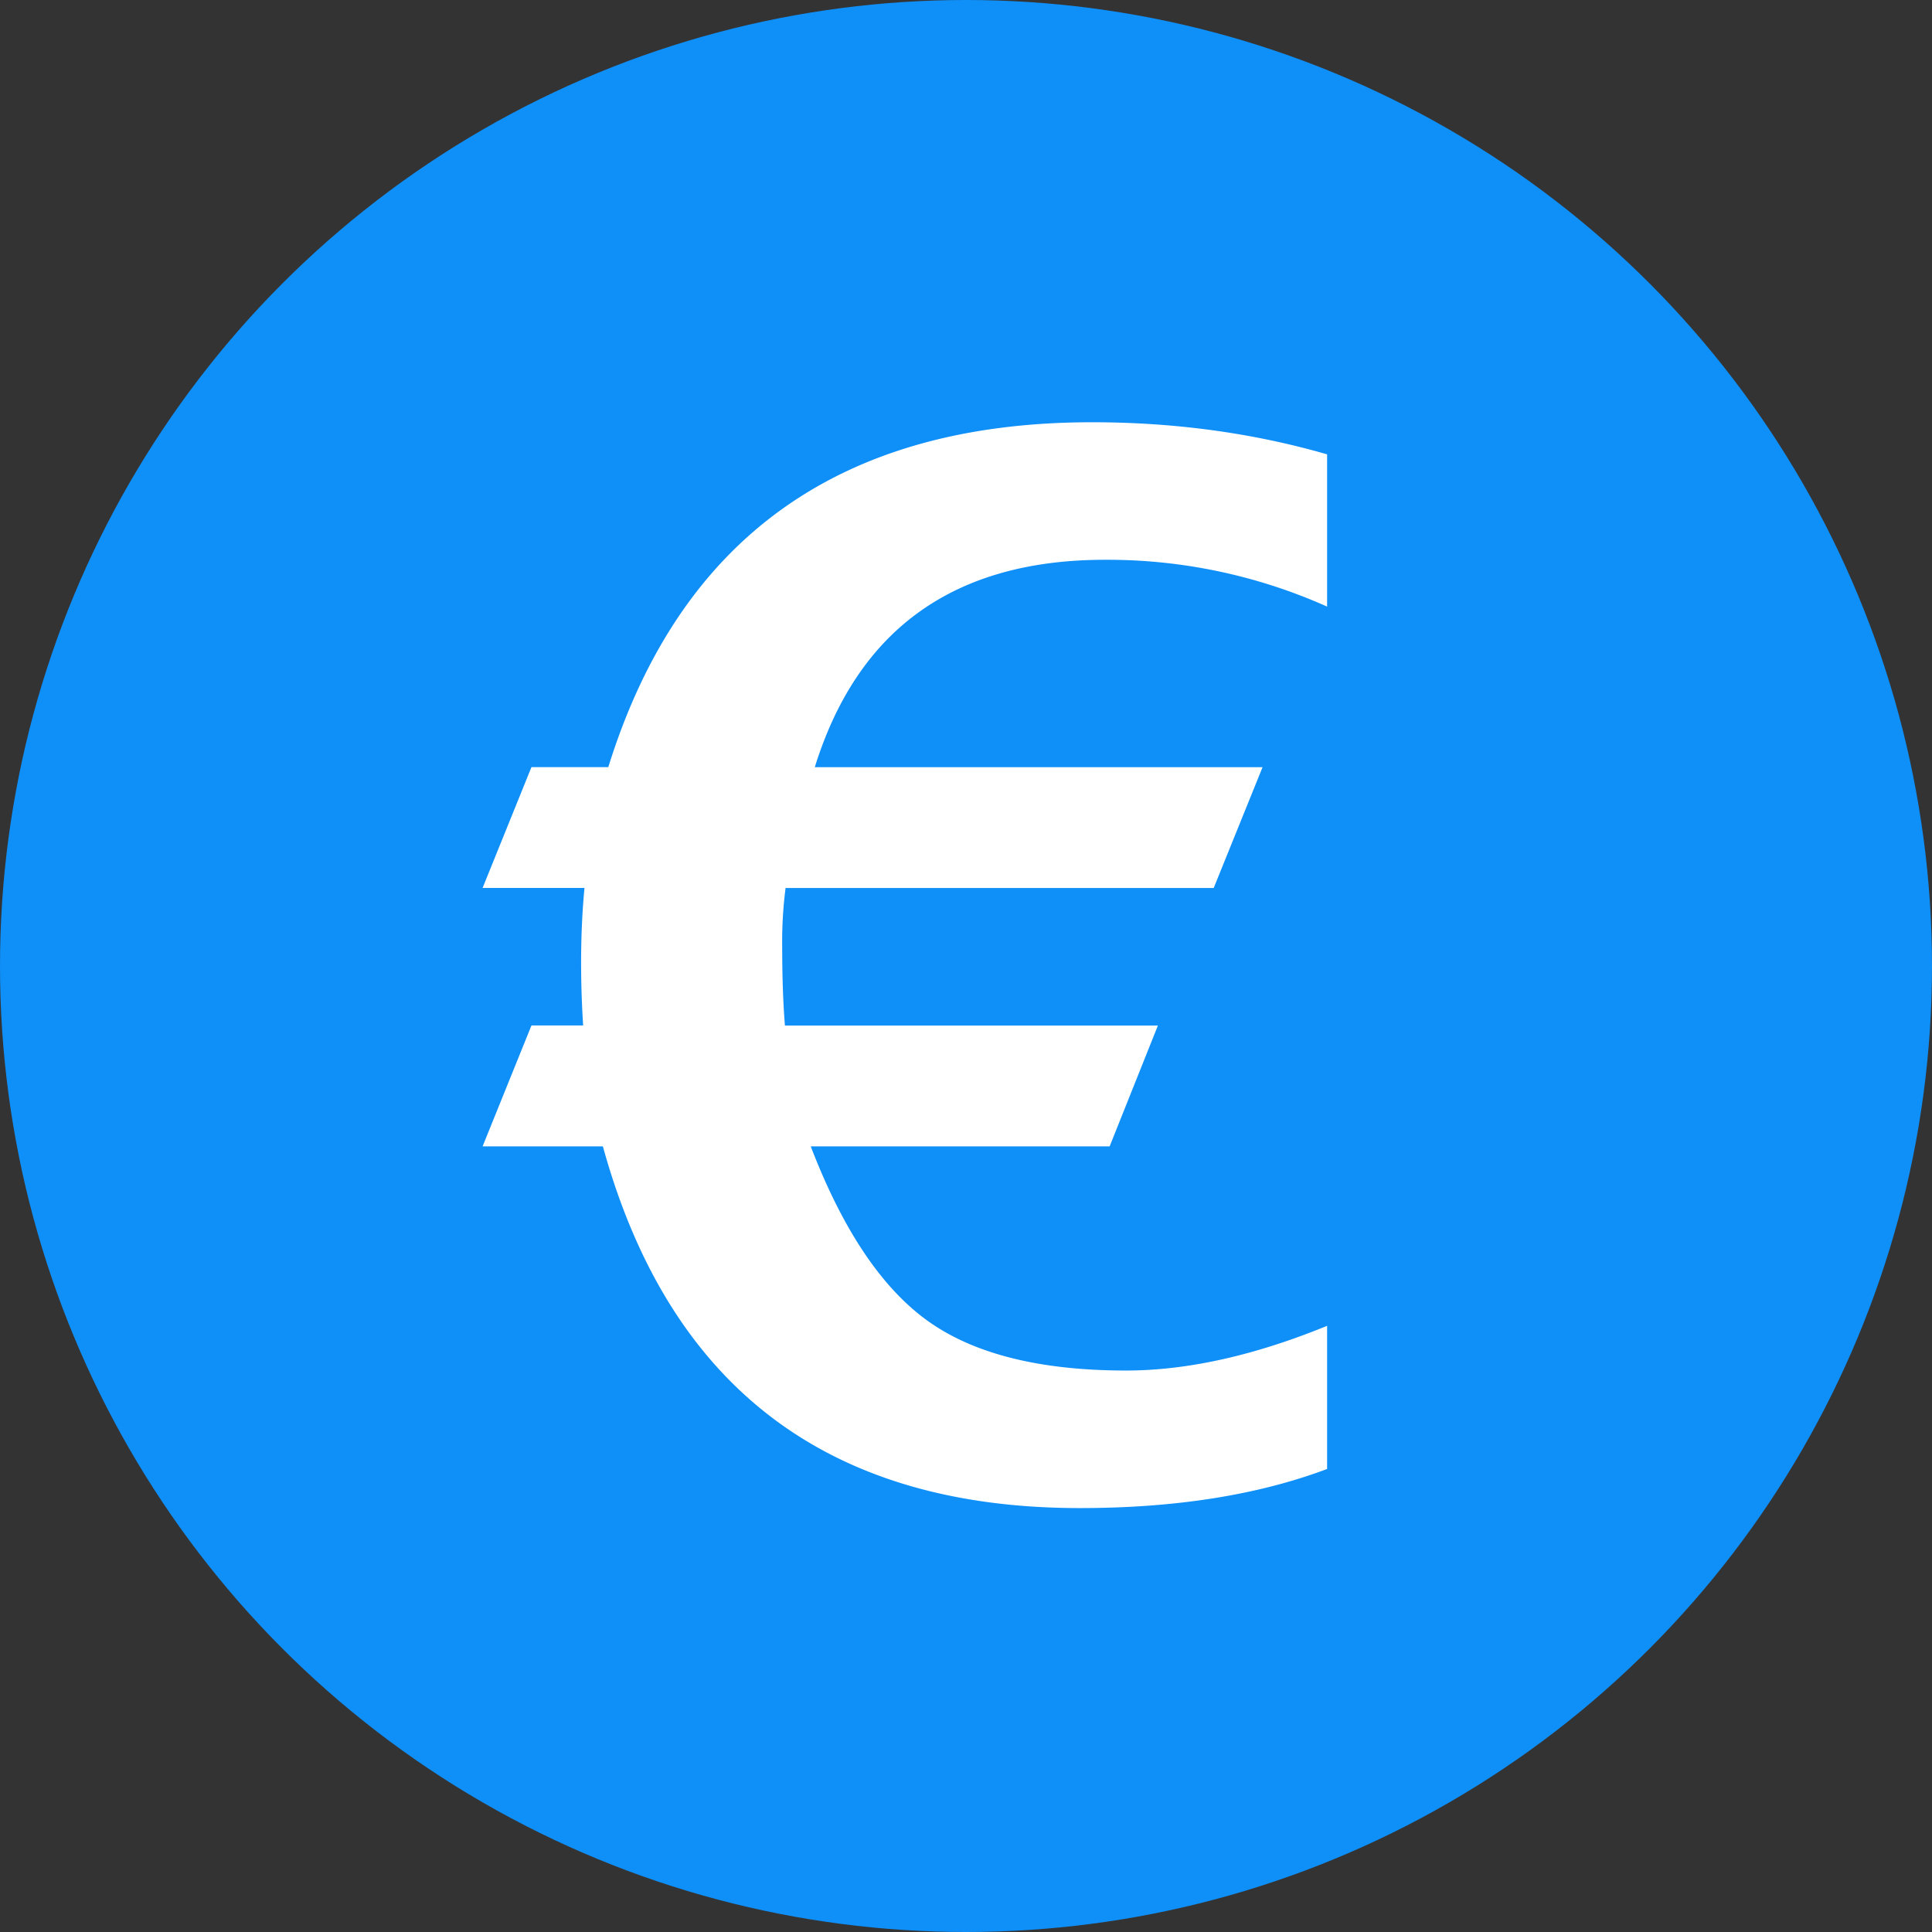
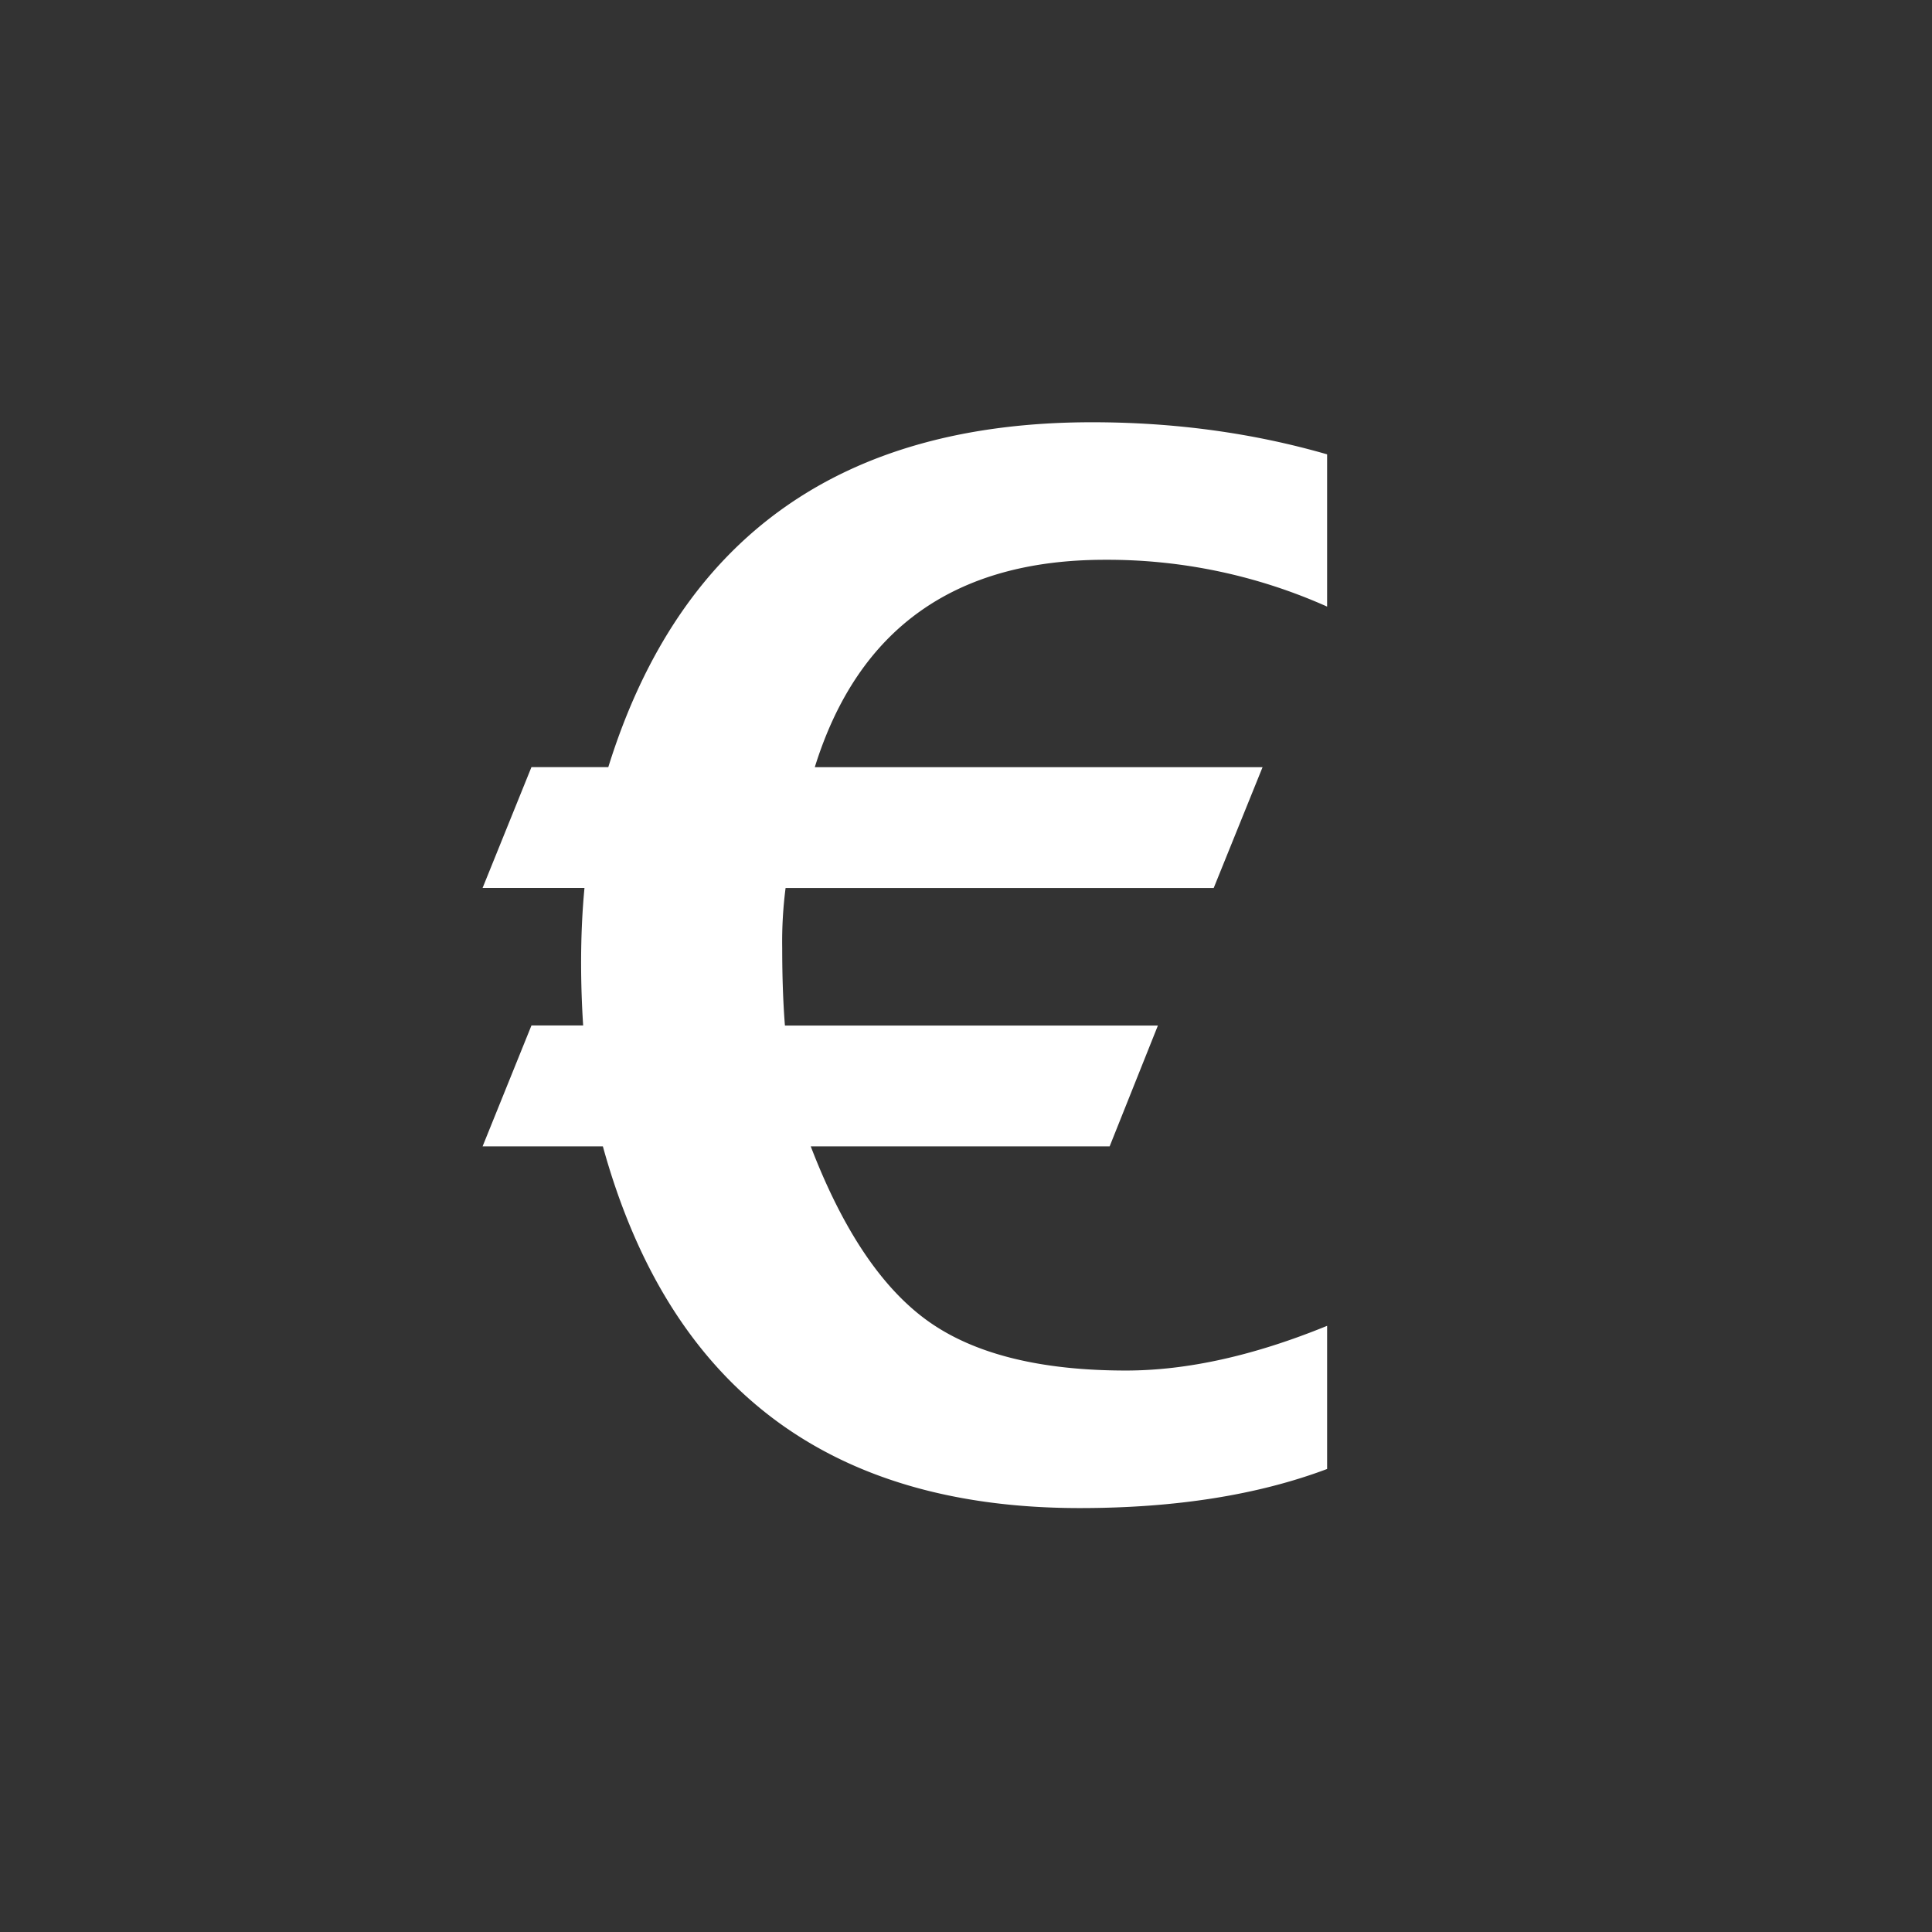
<svg xmlns="http://www.w3.org/2000/svg" height="192" width="192" version="1.1" id="svg8">
  <rect width="100%" height="100%" fill="#333333" stroke="none" />
  <defs id="defs12" />
-   <ellipse cx="96" cy="96" fill="#0f8ff8" id="circle2" rx="96" ry="96" />
  <path d="m 47.959,113.925 4.856,-12.014 h 5.138 a 97.59,97.589 0 0 1 -0.204,-6.175 c 0,-2.686 0.114,-5.179 0.336,-7.493 H 47.959 l 4.856,-12.008 h 7.637 c 7.11,-22.846 23.14,-34.272 48.073,-34.272 8.195,0 15.982,1.061 23.362,3.189 v 15.131 a 53.474,53.473 0 0 0 -22.079,-4.652 c -14.945,0 -24.555,6.87 -28.835,20.61 H 125.472 L 120.616,88.249 H 78.071 a 41.592,41.592 0 0 0 -0.336,5.965 c 0,2.872 0.09,5.437 0.27,7.703 h 37.066 l -4.796,12.008 H 80.571 c 3.195,8.327 7.092,14.118 11.684,17.385 4.586,3.261 11.138,4.892 19.645,4.892 6.079,0 12.739,-1.481 19.987,-4.442 v 14.226 c -6.888,2.59 -15.077,3.885 -24.579,3.885 -24.981,0 -40.783,-11.984 -47.395,-35.945 z" fill="#ffffff" id="path4" />
</svg>